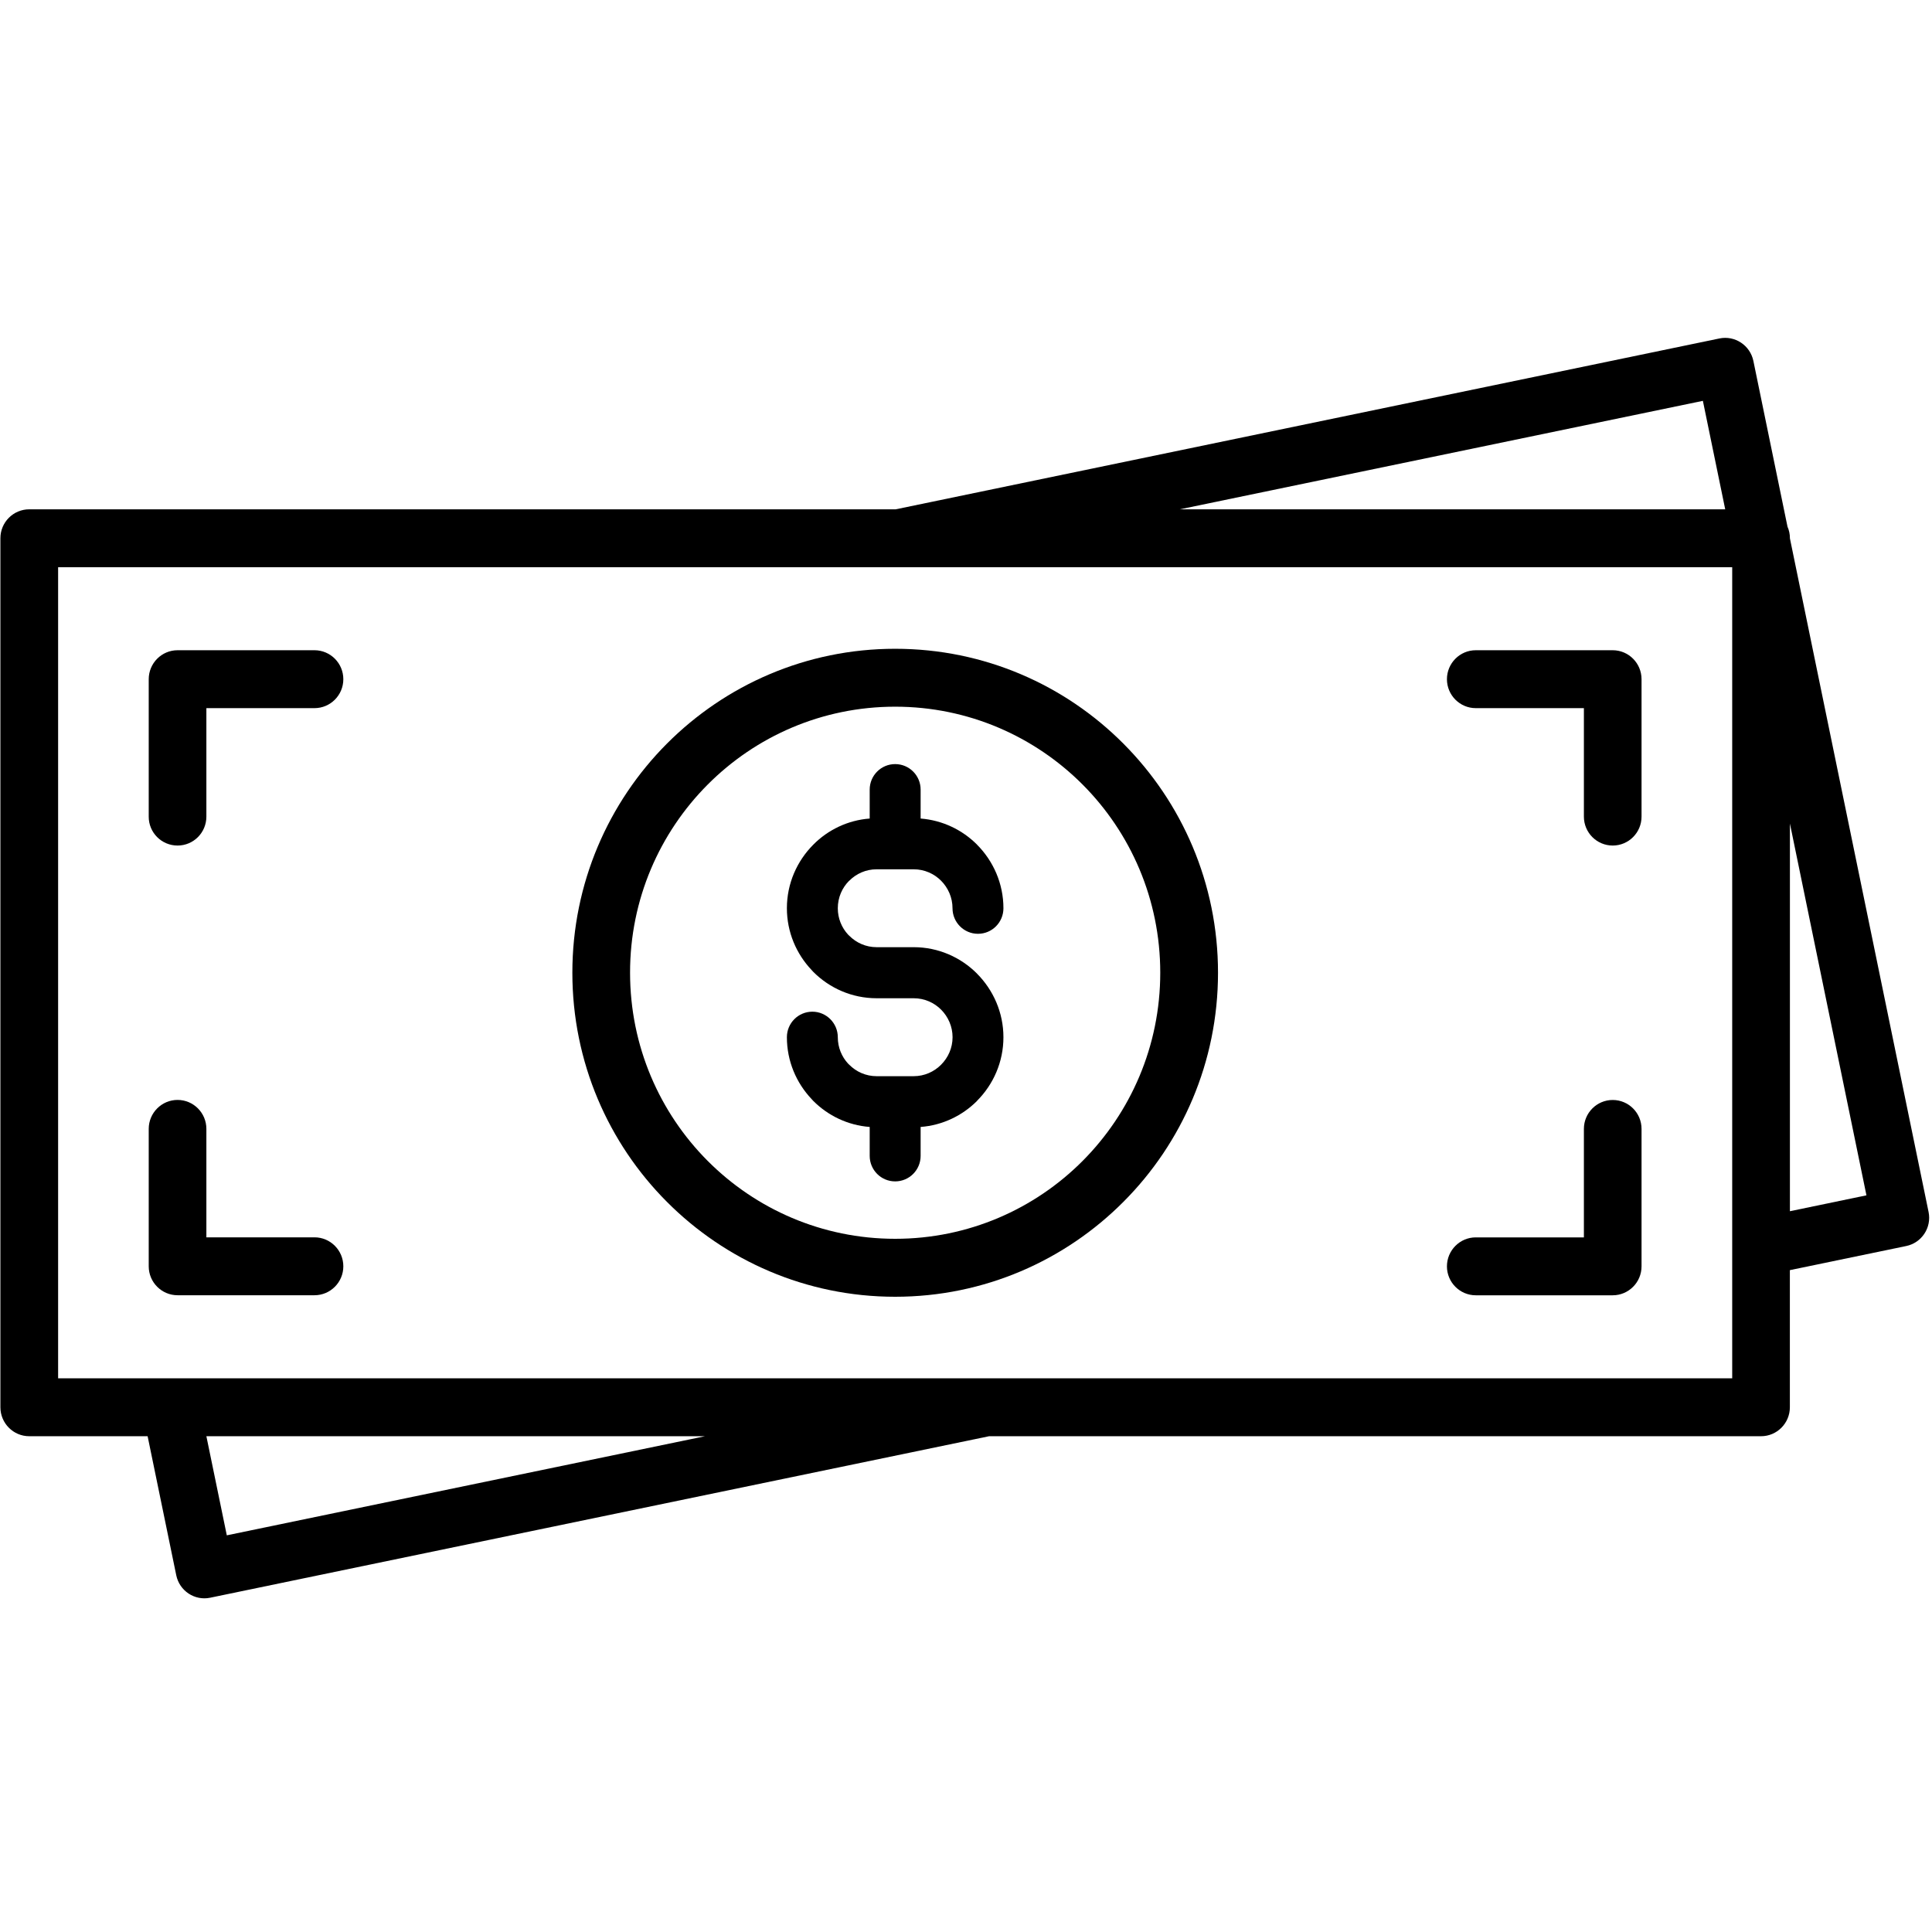
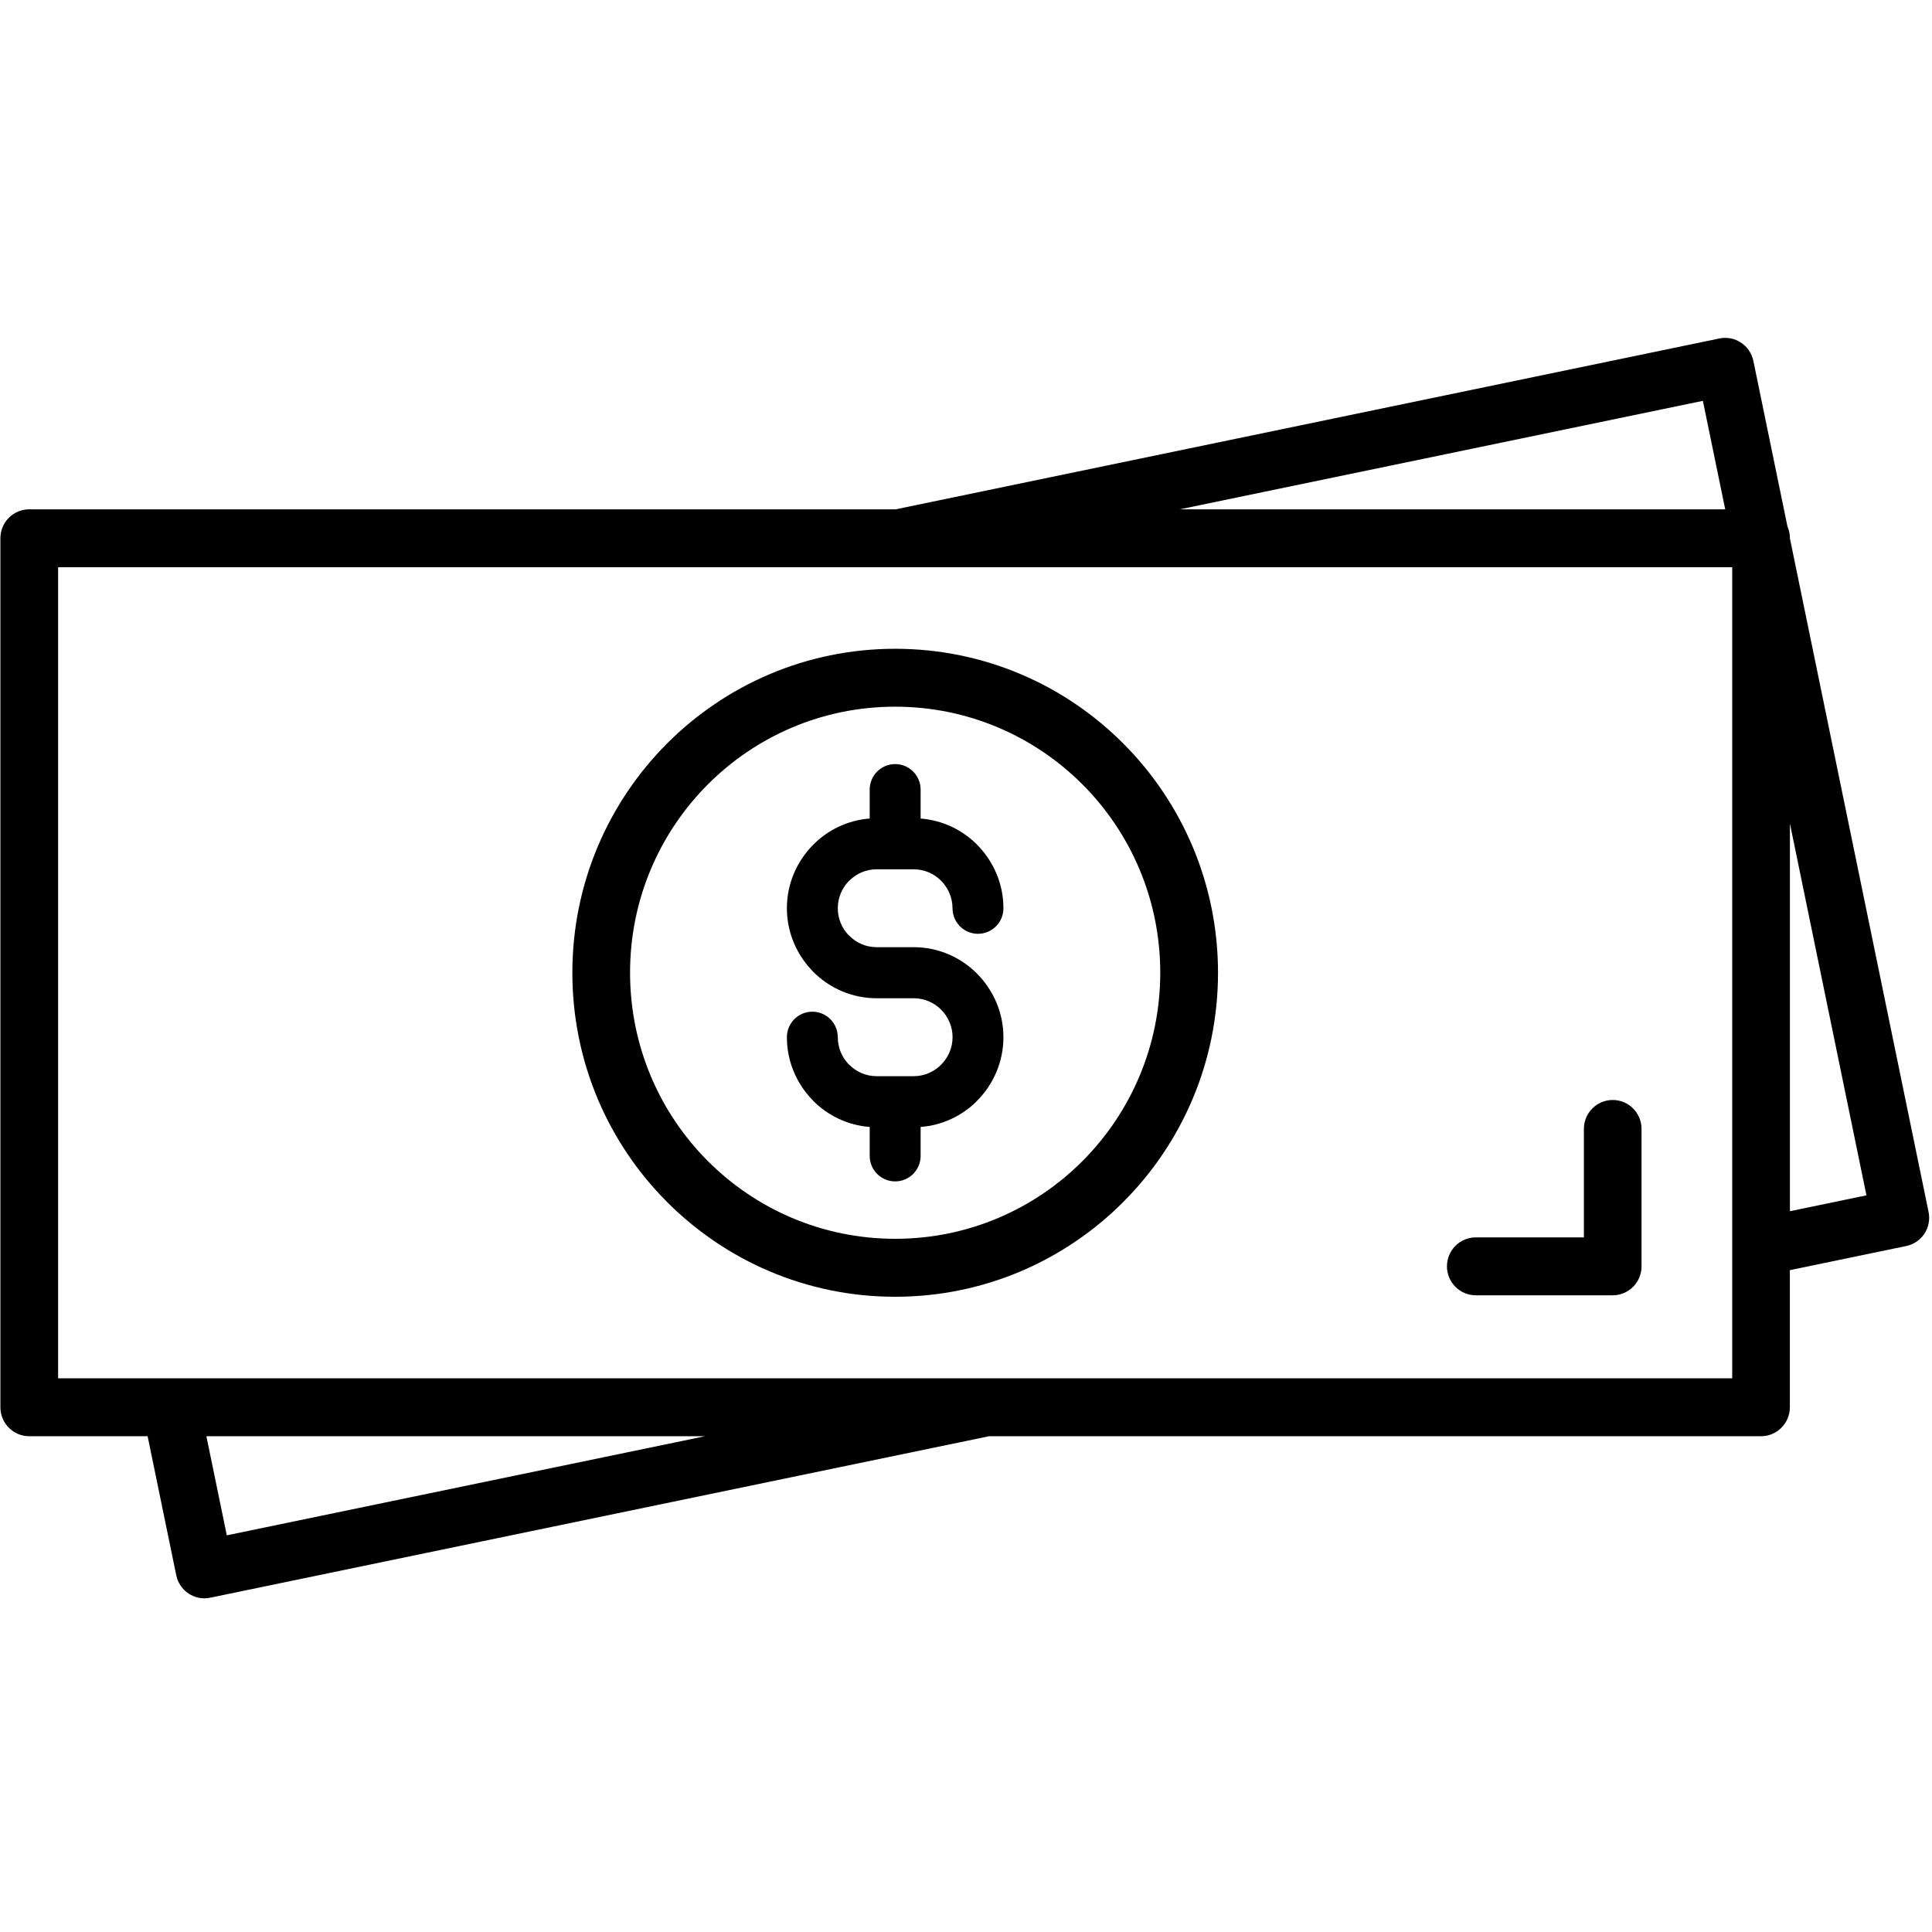
<svg xmlns="http://www.w3.org/2000/svg" width="200" zoomAndPan="magnify" viewBox="0 0 150 150" height="200" preserveAspectRatio="xMidYMid meet" version="1.2">
  <defs>
    <clipPath id="dd75f7a7f9">
      <path d="M 0 26.047 L 150 26.047 L 150 124.297 L 0 124.297 Z M 0 26.047 " />
    </clipPath>
  </defs>
  <g id="54424c70ec">
    <path style=" stroke:none;fill-rule:nonzero;fill:#000000;fill-opacity:1;" d="M 70.938 83.555 L 68.059 83.555 C 67.23 83.555 66.48 83.215 65.934 82.664 L 65.848 82.582 C 65.352 82.047 65.047 81.324 65.047 80.531 C 65.047 79.438 64.16 78.547 63.07 78.547 C 61.977 78.547 61.094 79.434 61.094 80.531 C 61.094 82.383 61.824 84.078 63.016 85.336 L 63.141 85.473 C 64.281 86.617 65.82 87.367 67.523 87.496 L 67.523 89.742 C 67.523 90.836 68.406 91.723 69.5 91.723 C 70.594 91.723 71.477 90.836 71.477 89.742 L 71.477 87.496 C 73.18 87.367 74.719 86.617 75.859 85.473 L 75.859 85.465 C 77.121 84.199 77.906 82.453 77.906 80.531 C 77.906 78.613 77.117 76.863 75.859 75.598 L 75.855 75.59 C 74.594 74.324 72.852 73.539 70.938 73.539 L 68.059 73.539 C 67.23 73.539 66.48 73.199 65.934 72.648 L 65.848 72.566 C 65.352 72.031 65.047 71.309 65.047 70.516 C 65.047 69.68 65.383 68.926 65.926 68.383 L 65.934 68.383 C 66.48 67.832 67.23 67.492 68.059 67.492 L 70.938 67.492 C 71.77 67.492 72.523 67.832 73.066 68.379 C 73.609 68.926 73.953 69.684 73.953 70.516 C 73.953 71.609 74.836 72.5 75.93 72.5 C 77.023 72.5 77.906 71.613 77.906 70.516 C 77.906 68.594 77.117 66.848 75.859 65.582 L 75.855 65.574 C 74.711 64.43 73.176 63.684 71.477 63.551 L 71.477 61.305 C 71.477 60.211 70.594 59.324 69.5 59.324 C 68.406 59.324 67.523 60.211 67.523 61.305 L 67.523 63.551 C 65.82 63.68 64.281 64.43 63.145 65.578 C 61.879 66.848 61.094 68.594 61.094 70.512 C 61.094 72.363 61.824 74.059 63.016 75.316 L 63.141 75.453 C 64.402 76.719 66.145 77.504 68.062 77.504 L 70.941 77.504 C 71.773 77.504 72.527 77.844 73.07 78.391 C 73.613 78.938 73.957 79.699 73.957 80.527 C 73.957 81.363 73.613 82.117 73.066 82.664 C 72.52 83.215 71.766 83.555 70.938 83.555 Z M 70.938 83.555 " />
    <path style=" stroke:none;fill-rule:nonzero;fill:#000000;fill-opacity:1;" d="M 69.5 100.68 C 76.422 100.68 82.691 97.859 87.223 93.309 C 91.762 88.762 94.566 82.469 94.566 75.523 C 94.566 68.578 91.758 62.289 87.223 57.738 C 82.691 53.184 76.422 50.371 69.5 50.371 C 62.578 50.371 56.312 53.188 51.777 57.738 C 47.242 62.289 44.438 68.582 44.438 75.523 C 44.438 82.469 47.242 88.762 51.777 93.309 C 56.312 97.863 62.578 100.68 69.5 100.68 Z M 54.945 60.914 C 58.668 57.176 63.816 54.867 69.5 54.867 C 75.184 54.867 80.332 57.18 84.055 60.914 C 87.781 64.652 90.082 69.82 90.082 75.523 C 90.082 81.227 87.777 86.395 84.055 90.133 C 80.332 93.871 75.184 96.18 69.5 96.18 C 63.816 96.18 58.668 93.867 54.945 90.133 C 51.219 86.395 48.918 81.227 48.918 75.523 C 48.914 69.82 51.219 64.652 54.945 60.914 Z M 54.945 60.914 " />
    <g clip-rule="nonzero" clip-path="url(#dd75f7a7f9)">
      <path style=" stroke:none;fill-rule:nonzero;fill:#000000;fill-opacity:1;" d="M 149.734 94.098 L 138.969 41.801 L 138.969 41.789 C 138.969 41.469 138.902 41.164 138.781 40.891 L 136.133 28.027 C 135.883 26.812 134.703 26.031 133.5 26.277 L 69.543 39.543 L 2.27 39.543 C 1.035 39.543 0.031 40.547 0.031 41.789 L 0.031 109.258 C 0.031 110.5 1.035 111.508 2.27 111.508 L 11.461 111.508 L 13.684 122.301 C 13.934 123.516 15.113 124.297 16.316 124.047 L 76.793 111.508 L 136.727 111.508 C 137.961 111.508 138.965 110.5 138.965 109.258 L 138.965 98.613 L 147.992 96.742 C 149.199 96.496 149.984 95.312 149.734 94.098 Z M 132.211 31.121 L 133.945 39.543 L 91.602 39.543 Z M 17.609 119.203 L 16.023 111.508 L 54.734 111.508 Z M 134.488 107.012 L 4.512 107.012 L 4.512 44.039 L 134.488 44.039 Z M 138.969 94.039 L 138.969 63.941 L 144.91 92.805 Z M 138.969 94.039 " />
    </g>
-     <path style=" stroke:none;fill-rule:nonzero;fill:#000000;fill-opacity:1;" d="M 13.785 65.648 C 15.023 65.648 16.023 64.645 16.023 63.402 L 16.023 54.98 L 24.418 54.98 C 25.652 54.98 26.656 53.973 26.656 52.734 C 26.656 51.492 25.652 50.484 24.418 50.484 L 13.785 50.484 C 12.551 50.484 11.547 51.492 11.547 52.734 L 11.547 63.402 C 11.543 64.645 12.547 65.648 13.785 65.648 Z M 13.785 65.648 " />
-     <path style=" stroke:none;fill-rule:nonzero;fill:#000000;fill-opacity:1;" d="M 24.418 96.066 L 16.023 96.066 L 16.023 87.645 C 16.023 86.406 15.023 85.398 13.785 85.398 C 12.551 85.398 11.547 86.406 11.547 87.645 L 11.547 98.316 C 11.547 99.555 12.551 100.562 13.785 100.562 L 24.418 100.562 C 25.652 100.562 26.656 99.555 26.656 98.316 C 26.656 97.074 25.652 96.066 24.418 96.066 Z M 24.418 96.066 " />
-     <path style=" stroke:none;fill-rule:nonzero;fill:#000000;fill-opacity:1;" d="M 114.578 54.98 L 122.973 54.98 L 122.973 63.402 C 122.973 64.645 123.977 65.648 125.211 65.648 C 126.445 65.648 127.449 64.645 127.449 63.402 L 127.449 52.734 C 127.449 51.492 126.445 50.484 125.211 50.484 L 114.578 50.484 C 113.344 50.484 112.34 51.492 112.34 52.734 C 112.34 53.973 113.344 54.98 114.578 54.98 Z M 114.578 54.98 " />
    <path style=" stroke:none;fill-rule:nonzero;fill:#000000;fill-opacity:1;" d="M 114.578 100.566 L 125.211 100.566 C 126.445 100.566 127.449 99.559 127.449 98.32 L 127.449 87.648 C 127.449 86.406 126.445 85.402 125.211 85.402 C 123.977 85.402 122.973 86.406 122.973 87.648 L 122.973 96.07 L 114.578 96.07 C 113.344 96.07 112.34 97.078 112.34 98.32 C 112.34 99.559 113.344 100.566 114.578 100.566 Z M 114.578 100.566 " />
  </g>
</svg>